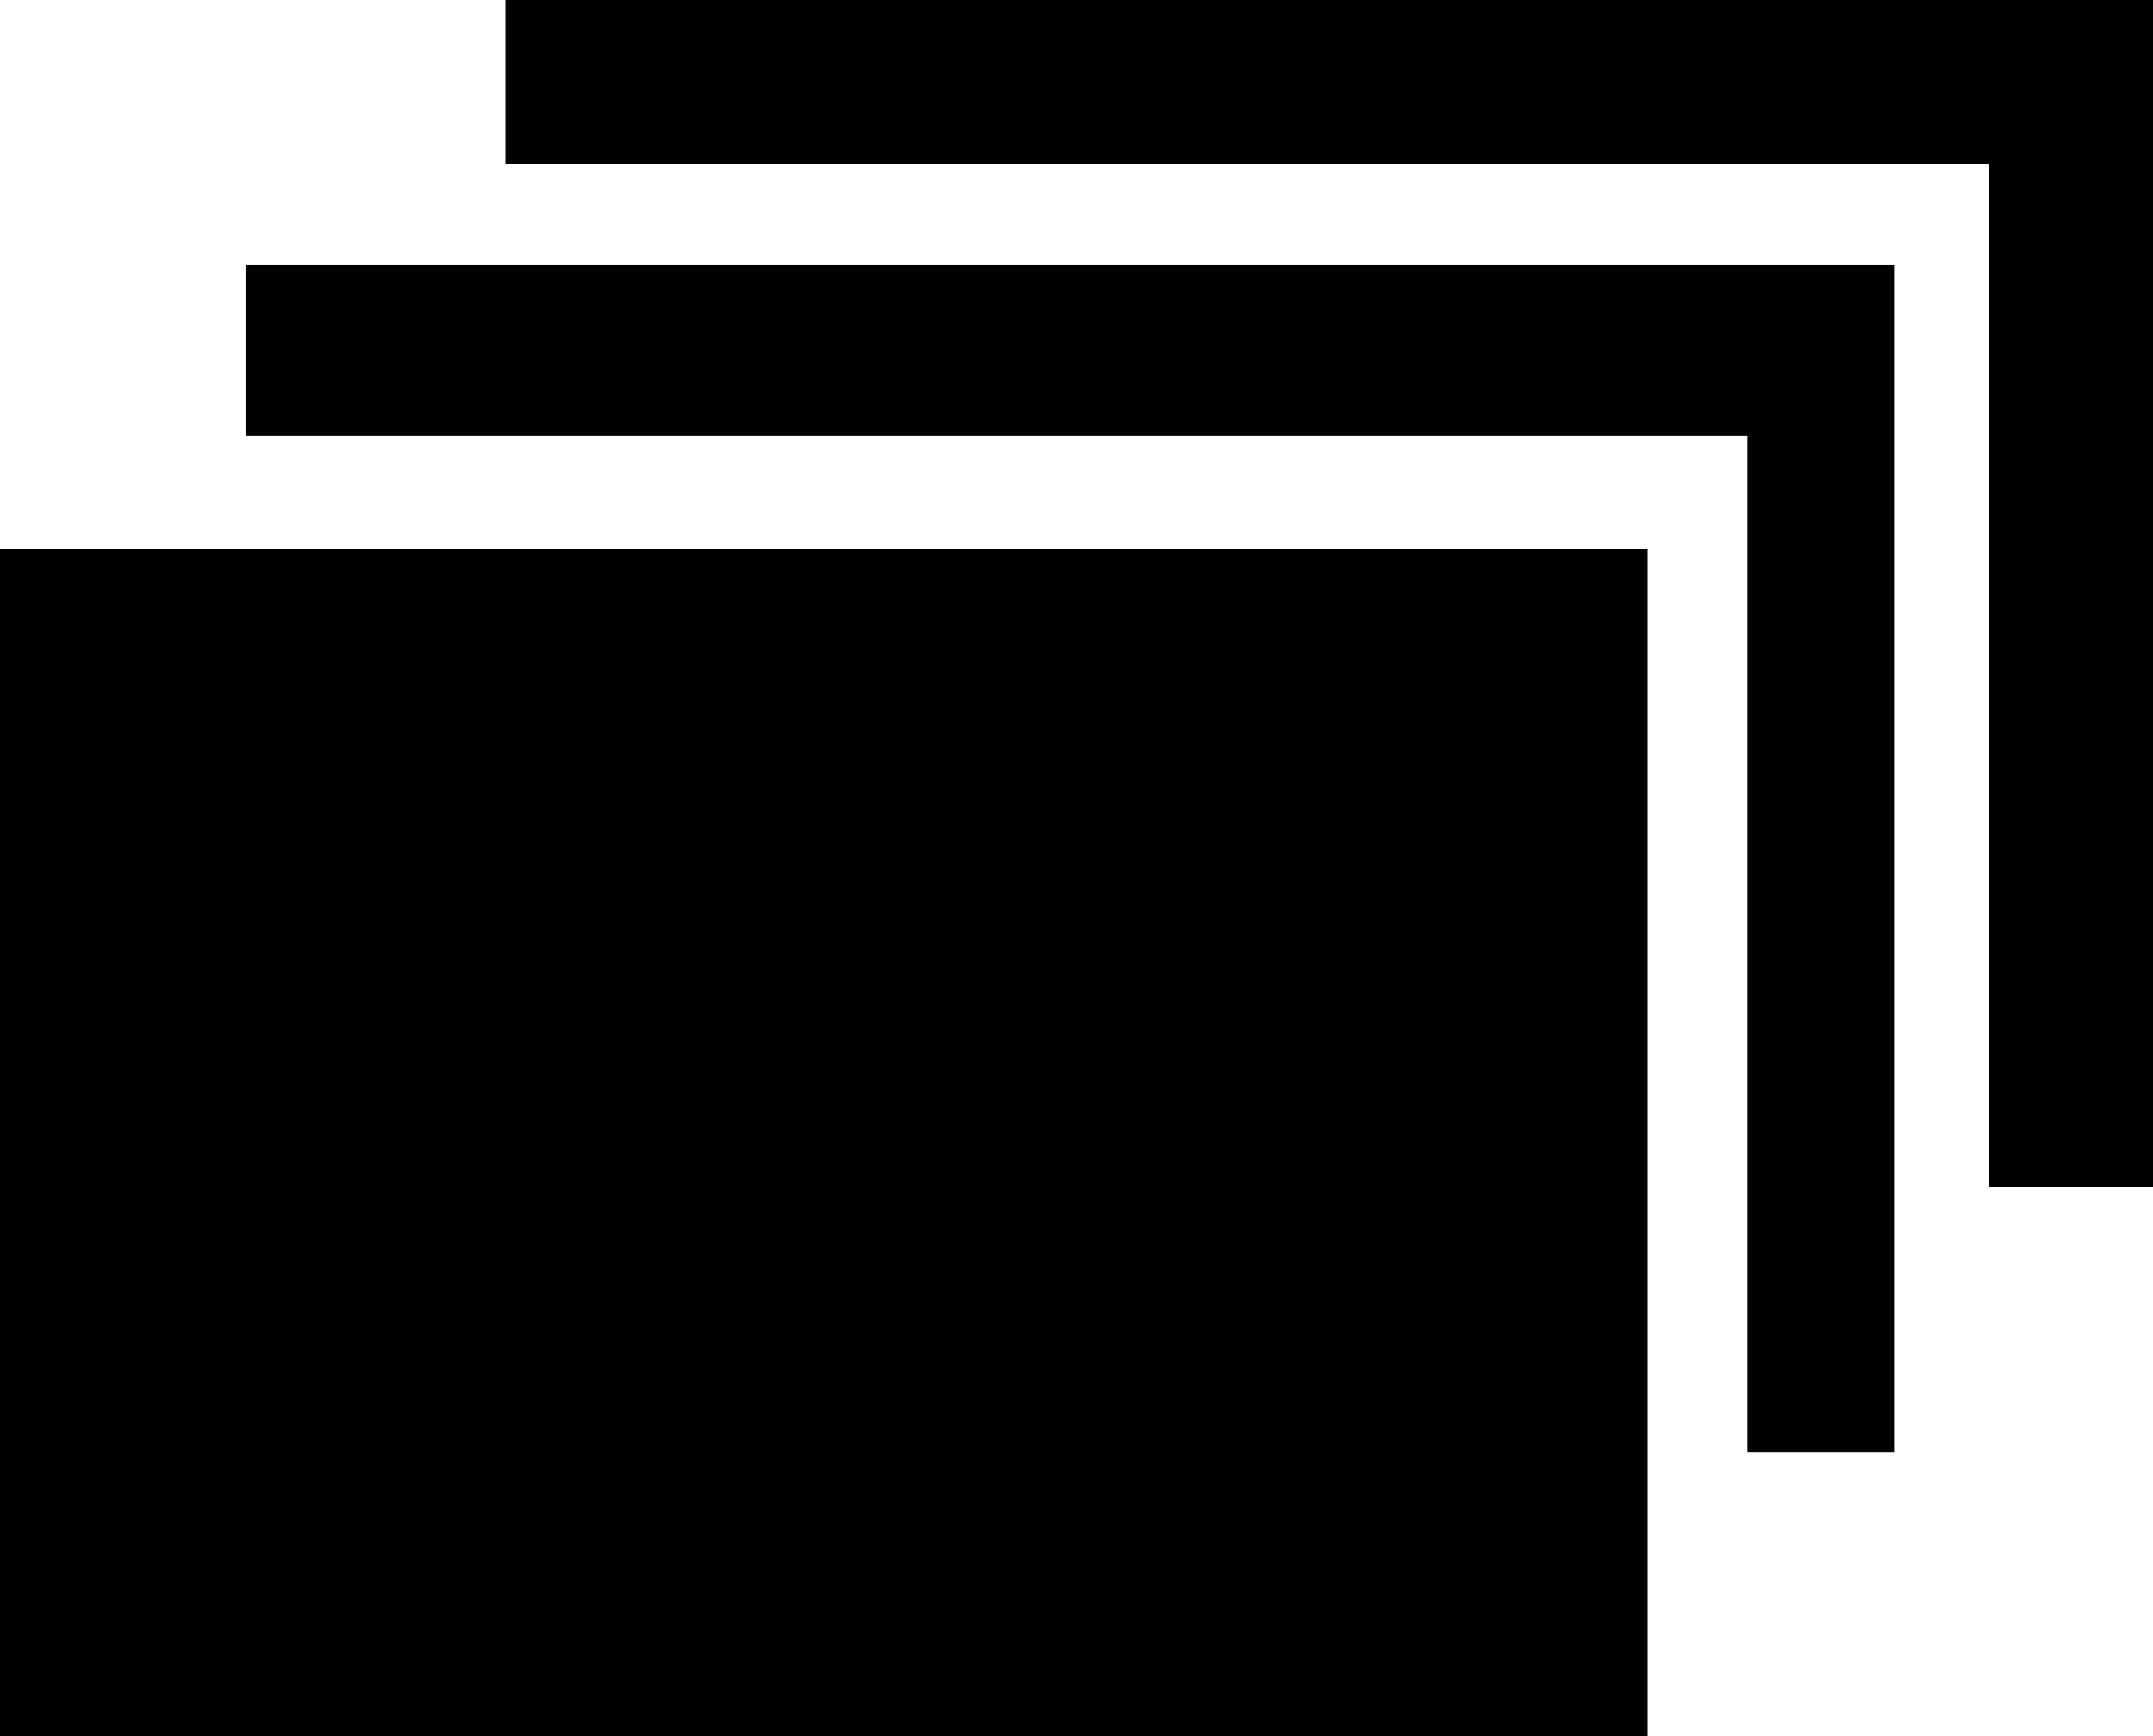
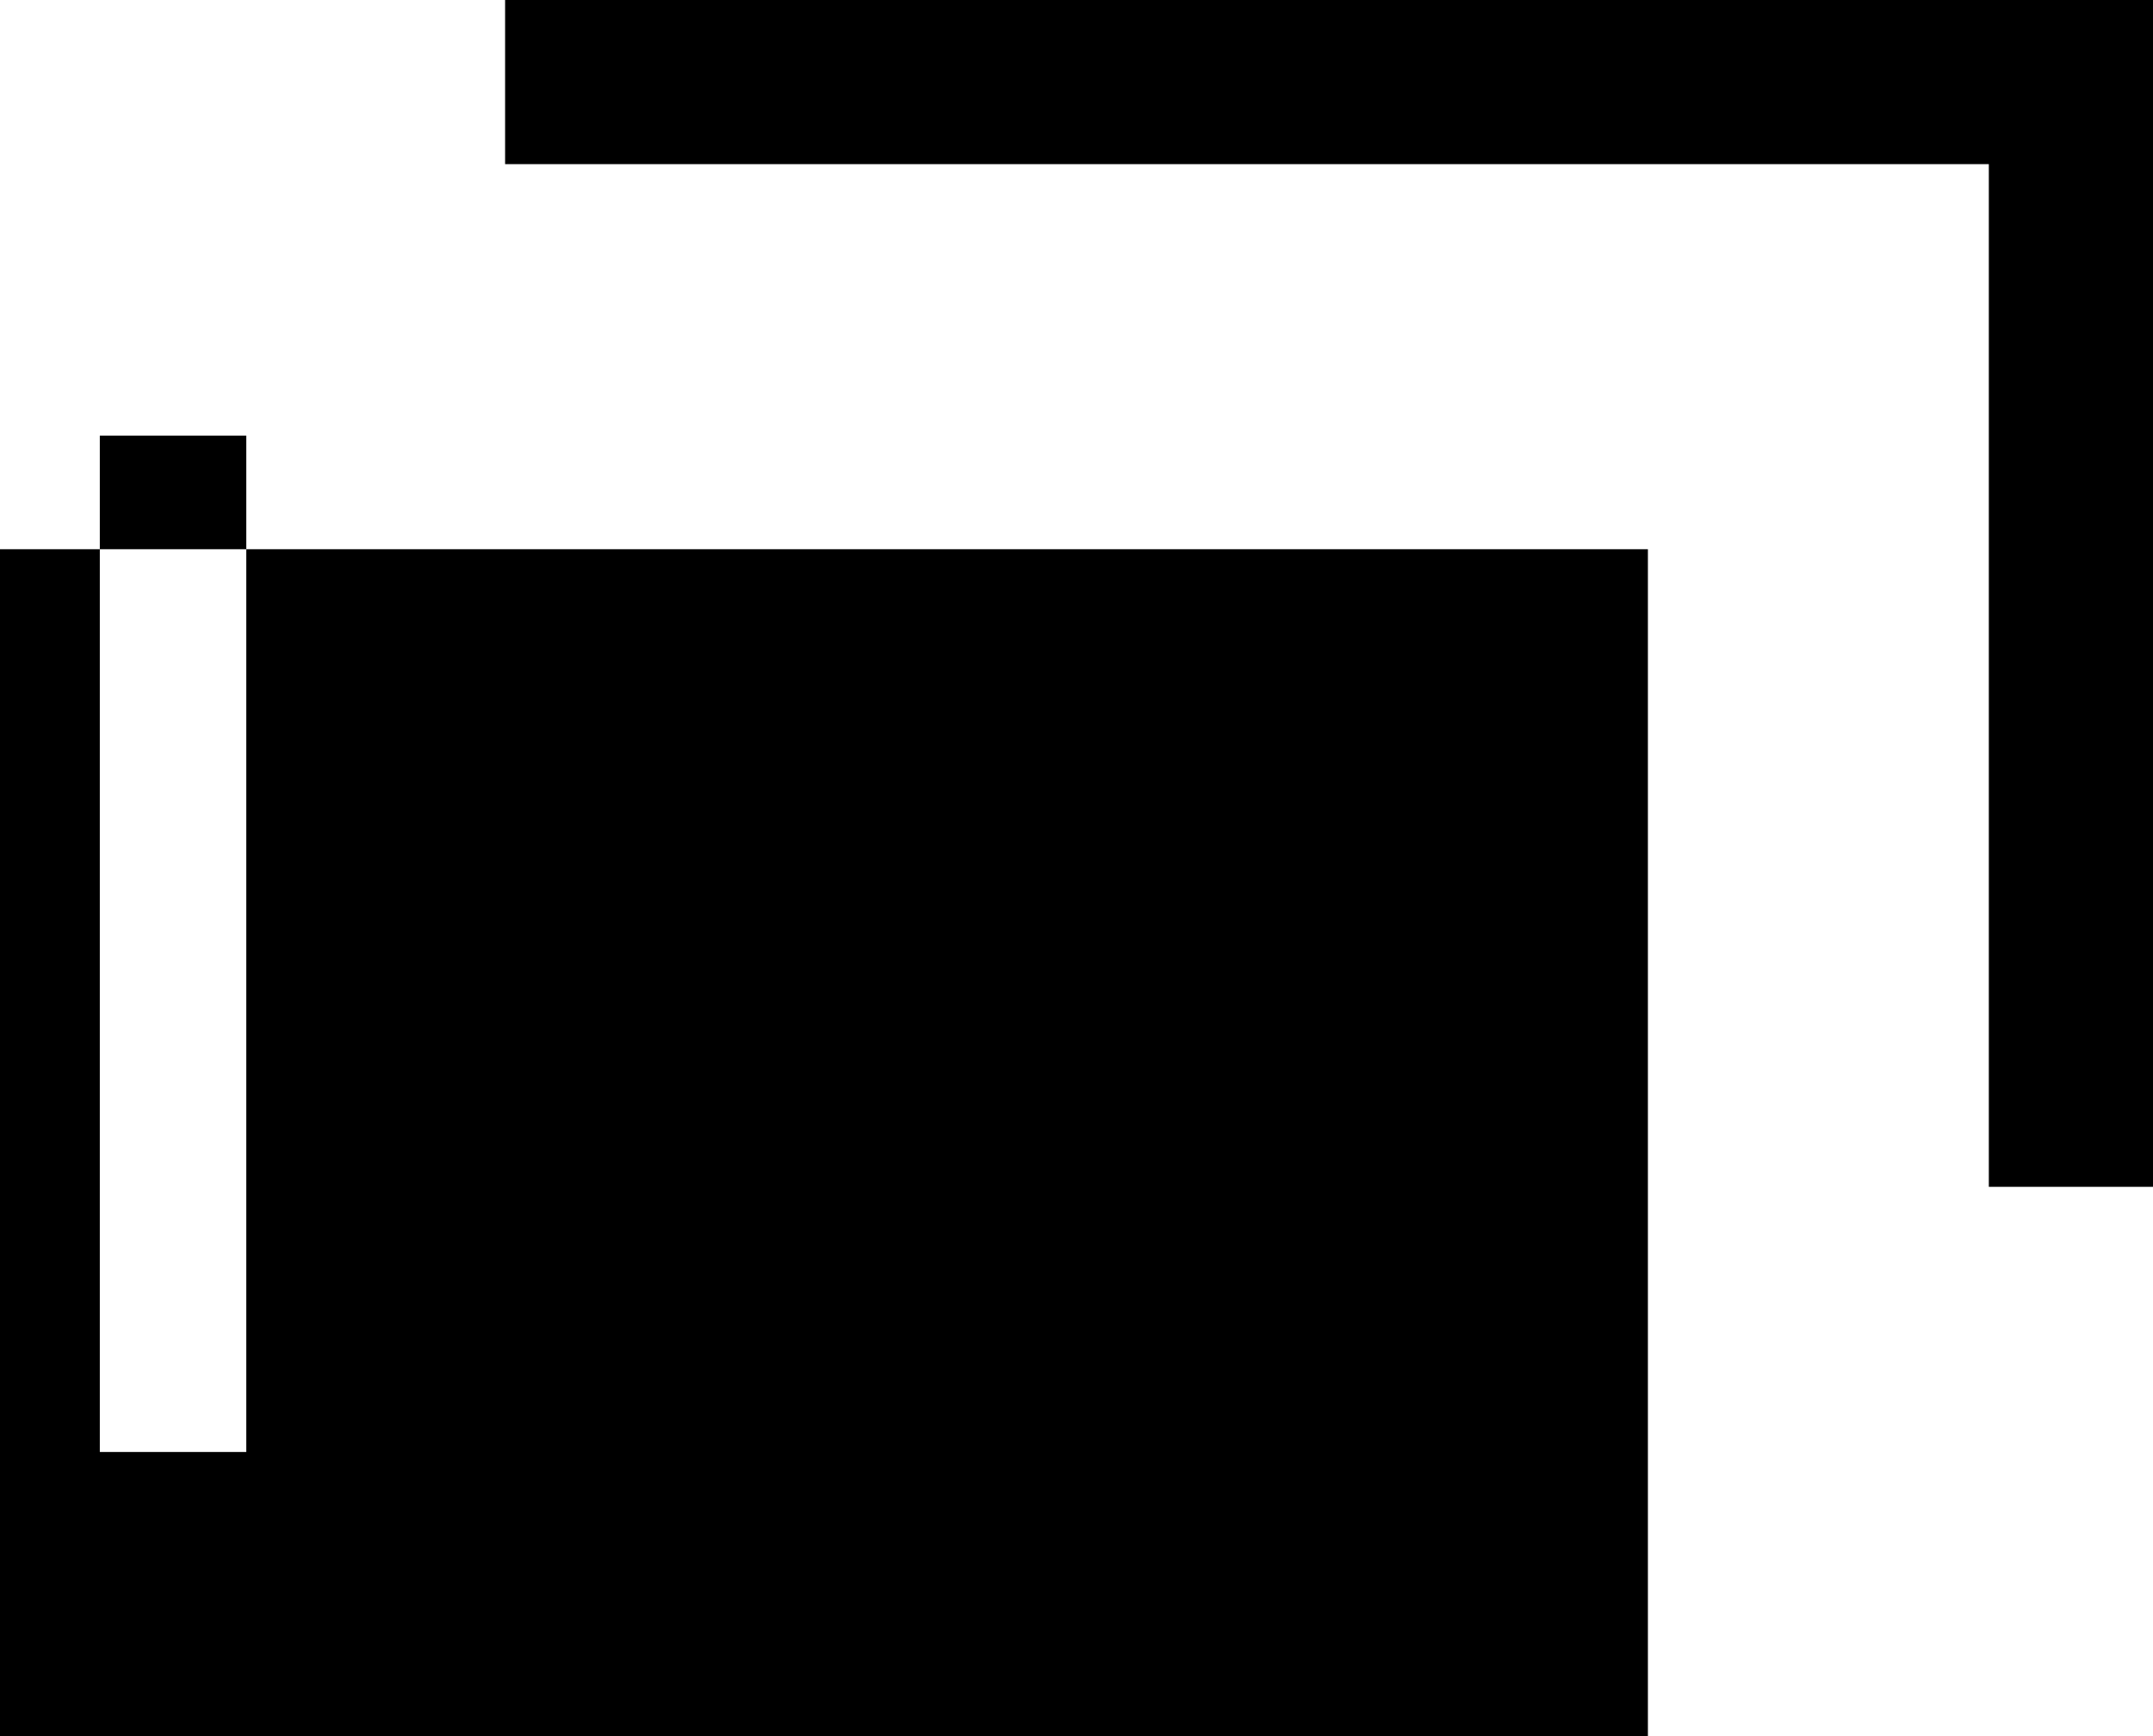
<svg xmlns="http://www.w3.org/2000/svg" version="1.1" id="Layer_1" x="0px" y="0px" width="122.88px" height="99.094px" viewBox="0 0 122.88 99.094" enable-background="new 0 0 122.88 99.094" xml:space="preserve">
  <g>
-     <path fill-rule="evenodd" clip-rule="evenodd" d="M28.828,0h94.052v67.744h-9.37V9.369H28.828V0L28.828,0z M14.055,15.135h94.049 v67.744h-8.358V24.864H14.055V15.135L14.055,15.135z M0,31.349h94.052v67.745H0V31.349L0,31.349z" />
+     <path fill-rule="evenodd" clip-rule="evenodd" d="M28.828,0h94.052v67.744h-9.37V9.369H28.828V0L28.828,0z M14.055,15.135v67.744h-8.358V24.864H14.055V15.135L14.055,15.135z M0,31.349h94.052v67.745H0V31.349L0,31.349z" />
  </g>
</svg>